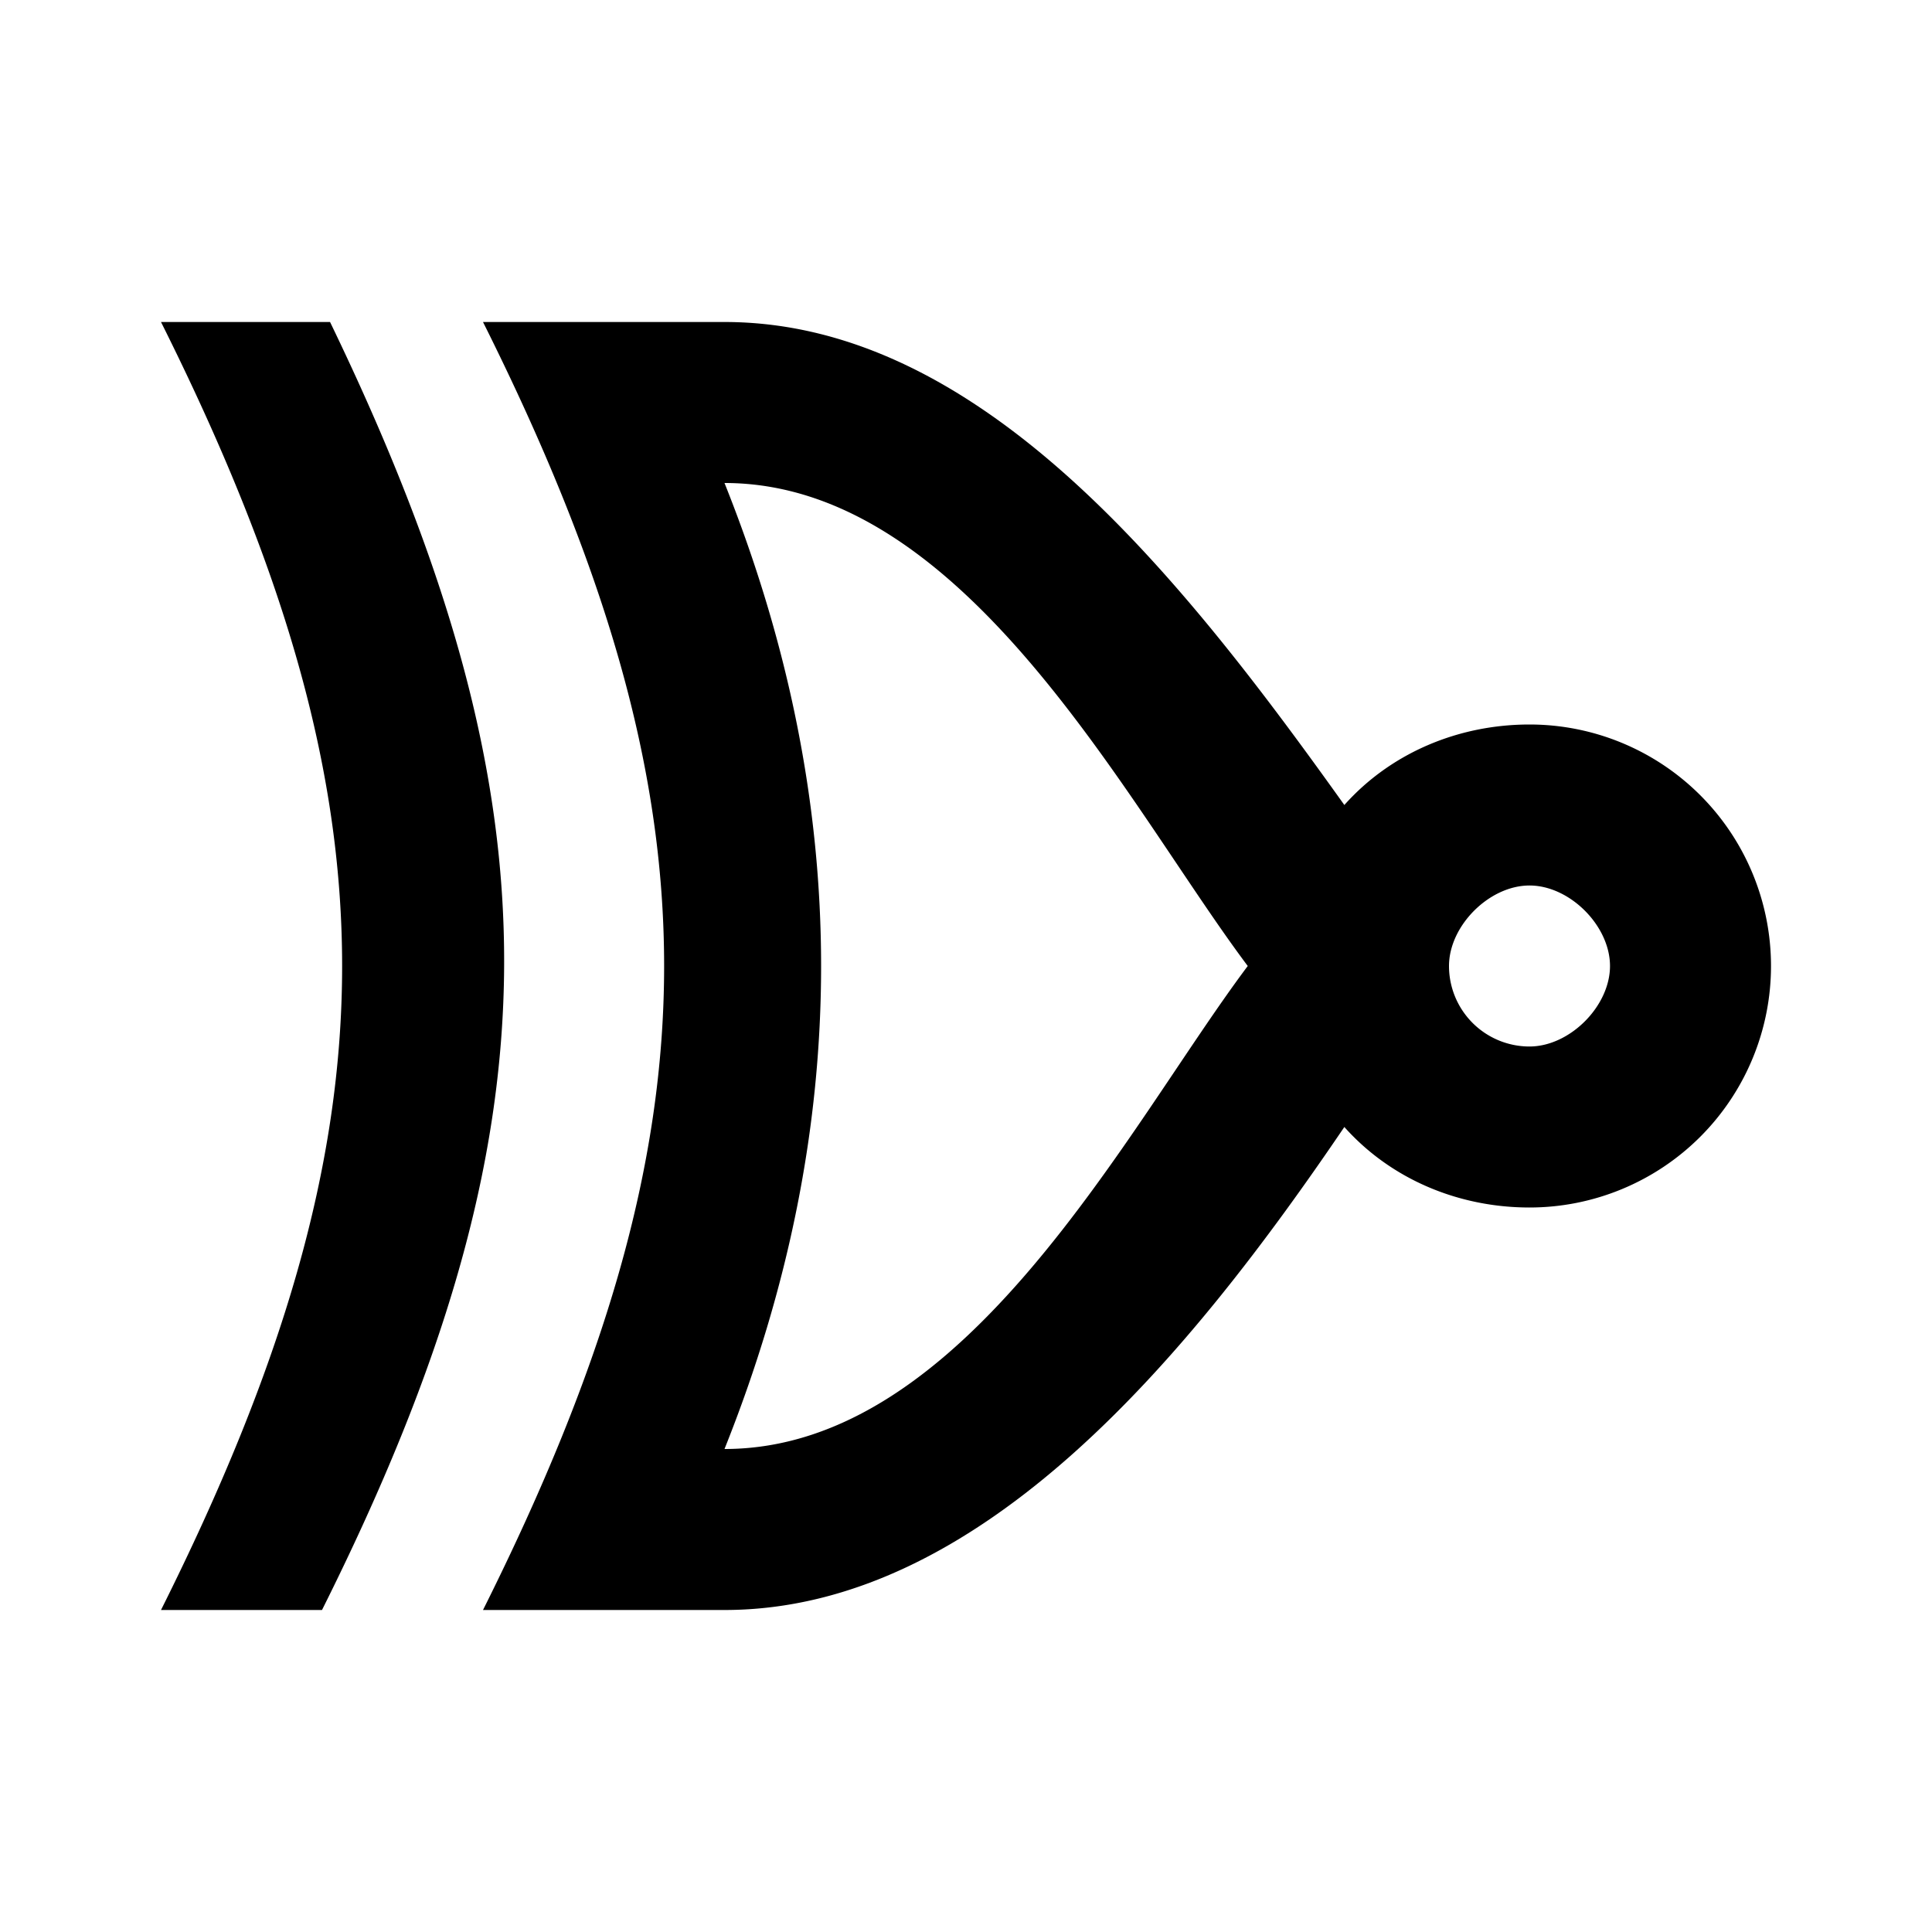
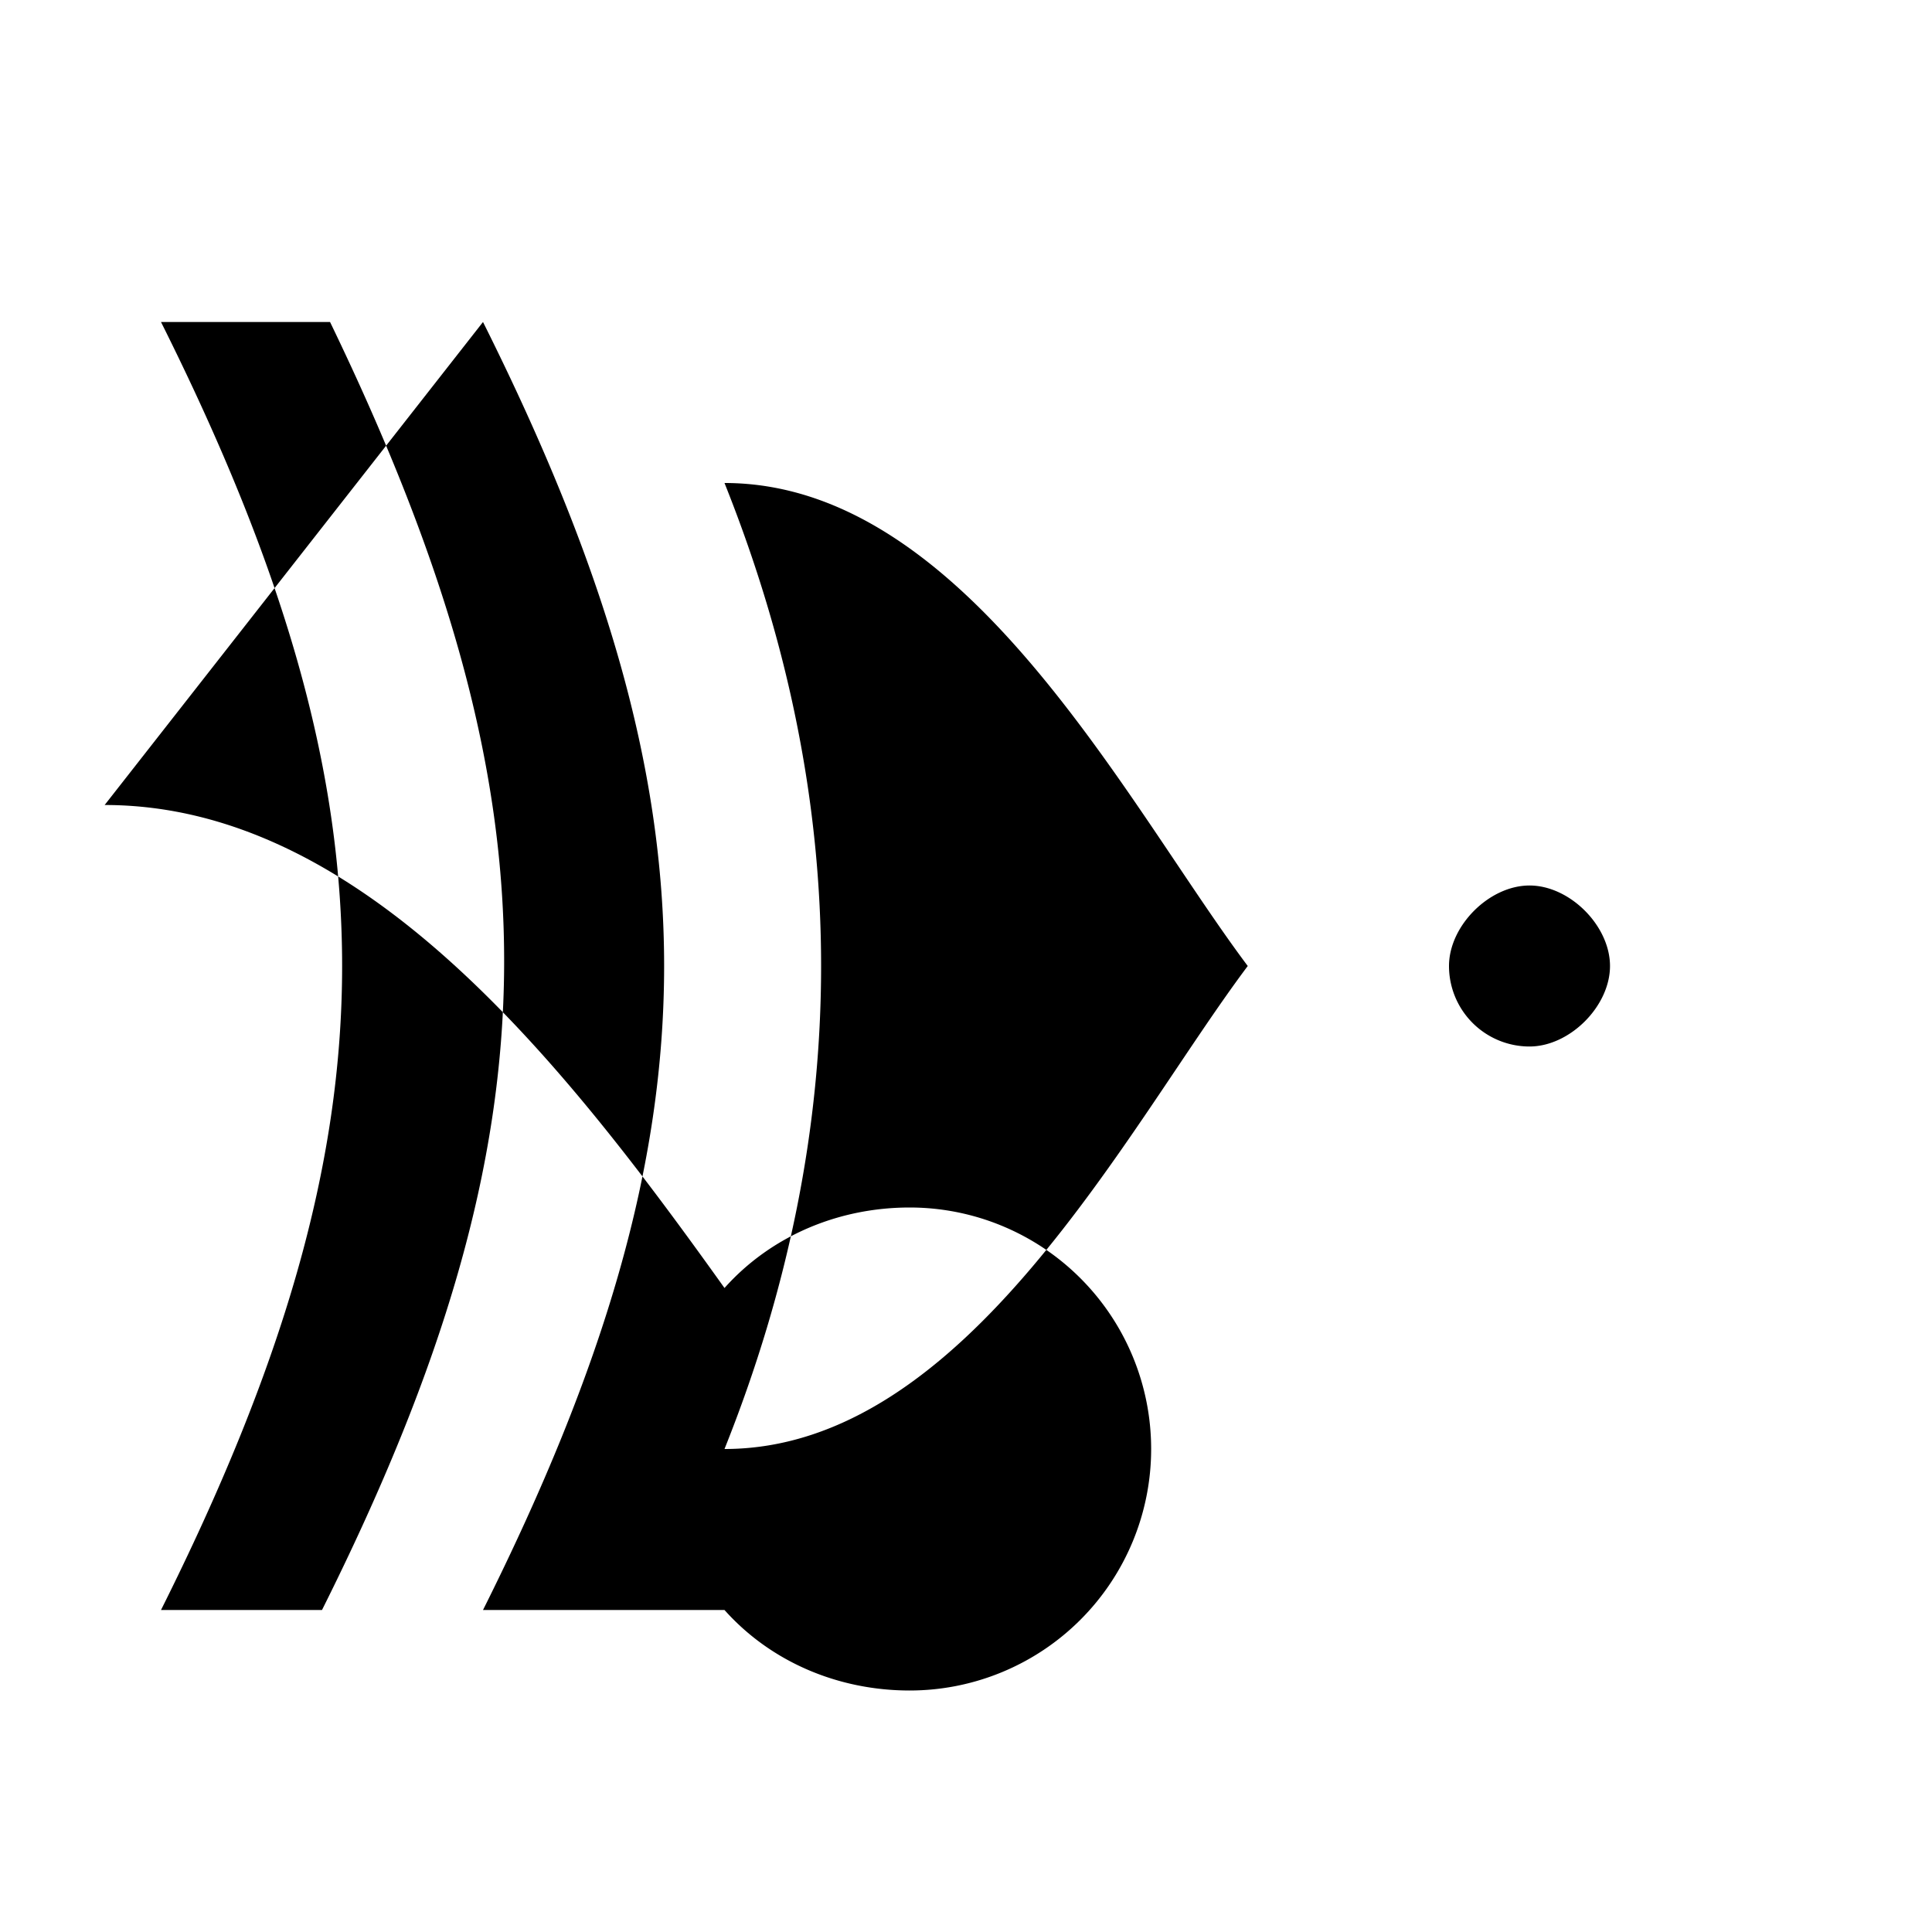
<svg xmlns="http://www.w3.org/2000/svg" width="800" height="800" viewBox="0 0 24 24">
-   <path fill="currentColor" d="M2 4c3 6 3 10 0 16h2c3-6 3-10 .1-16zm4 0c3 6 3 10 0 16h3c3.2 0 5.8-3.2 7.7-6c.58.65 1.42 1 2.3 1a3 3 0 0 0 3-3a3 3 0 0 0-3-3c-.88 0-1.72.35-2.3 1c-2-2.8-4.5-6-7.7-6zm3 2c3 0 5 4 6.5 6C14 14 12 18 9 18q2.4-6 0-12m10 5c.5 0 1 .5 1 1s-.5 1-1 1a1 1 0 0 1-1-1c0-.5.5-1 1-1" />
+   <path fill="currentColor" d="M2 4c3 6 3 10 0 16h2c3-6 3-10 .1-16zm4 0c3 6 3 10 0 16h3c.58.65 1.42 1 2.3 1a3 3 0 0 0 3-3a3 3 0 0 0-3-3c-.88 0-1.72.35-2.3 1c-2-2.8-4.5-6-7.7-6zm3 2c3 0 5 4 6.5 6C14 14 12 18 9 18q2.4-6 0-12m10 5c.5 0 1 .5 1 1s-.5 1-1 1a1 1 0 0 1-1-1c0-.5.5-1 1-1" />
</svg>